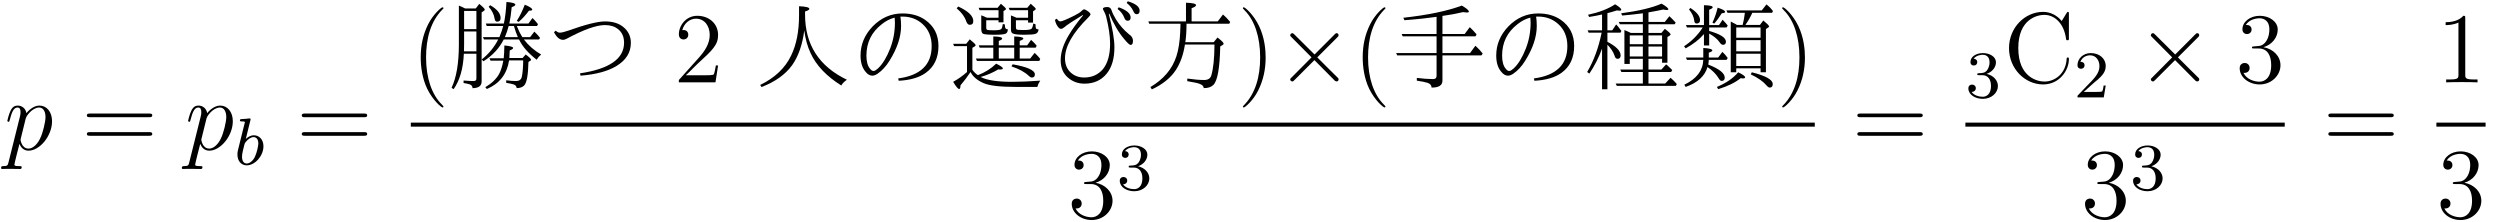
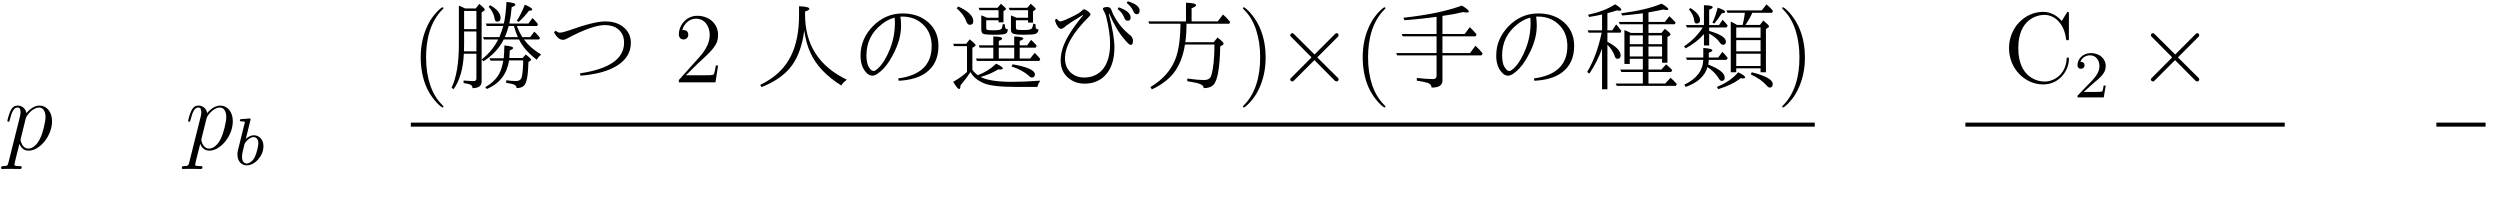
<svg xmlns="http://www.w3.org/2000/svg" xmlns:xlink="http://www.w3.org/1999/xlink" viewBox="0 0 298.73 26.58">
  <defs>
    <g>
      <g id="glyph-0-0">
        <path d="M 0.516 1.516 C 0.438 1.875 0.375 1.969 -0.109 1.969 C -0.25 1.969 -0.375 1.969 -0.375 2.203 C -0.375 2.219 -0.359 2.312 -0.234 2.312 C -0.078 2.312 0.094 2.297 0.25 2.297 L 0.766 2.297 C 1.016 2.297 1.625 2.312 1.875 2.312 C 1.953 2.312 2.094 2.312 2.094 2.109 C 2.094 1.969 2.016 1.969 1.812 1.969 C 1.25 1.969 1.219 1.891 1.219 1.797 C 1.219 1.656 1.75 -0.406 1.828 -0.688 C 1.953 -0.344 2.281 0.125 2.906 0.125 C 4.25 0.125 5.719 -1.641 5.719 -3.391 C 5.719 -4.5 5.094 -5.266 4.203 -5.266 C 3.438 -5.266 2.781 -4.531 2.656 -4.359 C 2.562 -4.953 2.094 -5.266 1.609 -5.266 C 1.266 -5.266 0.984 -5.109 0.766 -4.656 C 0.547 -4.219 0.375 -3.484 0.375 -3.438 C 0.375 -3.391 0.438 -3.328 0.516 -3.328 C 0.609 -3.328 0.625 -3.344 0.688 -3.625 C 0.875 -4.328 1.094 -5.031 1.578 -5.031 C 1.859 -5.031 1.953 -4.844 1.953 -4.484 C 1.953 -4.203 1.906 -4.078 1.859 -3.859 Z M 2.578 -3.734 C 2.672 -4.062 3 -4.406 3.188 -4.578 C 3.328 -4.703 3.719 -5.031 4.172 -5.031 C 4.703 -5.031 4.938 -4.5 4.938 -3.891 C 4.938 -3.312 4.609 -1.953 4.297 -1.344 C 4 -0.688 3.453 -0.125 2.906 -0.125 C 2.094 -0.125 1.953 -1.141 1.953 -1.188 C 1.953 -1.234 1.984 -1.328 2 -1.391 Z M 2.578 -3.734 " />
      </g>
      <g id="glyph-1-0">
-         <path d="M 8.062 -3.875 C 8.234 -3.875 8.453 -3.875 8.453 -4.094 C 8.453 -4.312 8.25 -4.312 8.062 -4.312 L 1.031 -4.312 C 0.859 -4.312 0.641 -4.312 0.641 -4.094 C 0.641 -3.875 0.844 -3.875 1.031 -3.875 Z M 8.062 -1.656 C 8.234 -1.656 8.453 -1.656 8.453 -1.859 C 8.453 -2.094 8.25 -2.094 8.062 -2.094 L 1.031 -2.094 C 0.859 -2.094 0.641 -2.094 0.641 -1.875 C 0.641 -1.656 0.844 -1.656 1.031 -1.656 Z M 8.062 -1.656 " />
-       </g>
+         </g>
      <g id="glyph-1-1">
        <path d="M 3.891 2.906 C 3.891 2.875 3.891 2.844 3.688 2.641 C 2.484 1.438 1.812 -0.531 1.812 -2.969 C 1.812 -5.297 2.375 -7.297 3.766 -8.703 C 3.891 -8.812 3.891 -8.828 3.891 -8.875 C 3.891 -8.938 3.828 -8.969 3.781 -8.969 C 3.625 -8.969 2.641 -8.109 2.062 -6.938 C 1.453 -5.719 1.172 -4.453 1.172 -2.969 C 1.172 -1.906 1.344 -0.484 1.953 0.781 C 2.672 2.219 3.641 3 3.781 3 C 3.828 3 3.891 2.969 3.891 2.906 Z M 3.891 2.906 " />
      </g>
      <g id="glyph-1-2">
        <path d="M 5.266 -2.016 L 5 -2.016 C 4.953 -1.812 4.859 -1.141 4.75 -0.953 C 4.656 -0.844 3.984 -0.844 3.625 -0.844 L 1.406 -0.844 C 1.734 -1.125 2.469 -1.891 2.766 -2.172 C 4.594 -3.844 5.266 -4.469 5.266 -5.656 C 5.266 -7.031 4.172 -7.953 2.781 -7.953 C 1.406 -7.953 0.578 -6.766 0.578 -5.734 C 0.578 -5.125 1.109 -5.125 1.141 -5.125 C 1.406 -5.125 1.703 -5.312 1.703 -5.688 C 1.703 -6.031 1.484 -6.25 1.141 -6.25 C 1.047 -6.25 1.016 -6.25 0.984 -6.234 C 1.203 -7.047 1.859 -7.609 2.625 -7.609 C 3.641 -7.609 4.266 -6.75 4.266 -5.656 C 4.266 -4.641 3.688 -3.75 3 -2.984 L 0.578 -0.281 L 0.578 0 L 4.953 0 Z M 5.266 -2.016 " />
      </g>
      <g id="glyph-1-3">
        <path d="M 3.375 -2.969 C 3.375 -3.891 3.25 -5.359 2.578 -6.75 C 1.875 -8.188 0.891 -8.969 0.766 -8.969 C 0.719 -8.969 0.656 -8.938 0.656 -8.875 C 0.656 -8.828 0.656 -8.812 0.859 -8.609 C 2.062 -7.406 2.719 -5.422 2.719 -2.984 C 2.719 -0.672 2.156 1.328 0.781 2.734 C 0.656 2.844 0.656 2.875 0.656 2.906 C 0.656 2.969 0.719 3 0.766 3 C 0.922 3 1.906 2.141 2.484 0.969 C 3.094 -0.25 3.375 -1.547 3.375 -2.969 Z M 3.375 -2.969 " />
      </g>
      <g id="glyph-1-4">
-         <path d="M 2.203 -4.297 C 2 -4.281 1.953 -4.266 1.953 -4.156 C 1.953 -4.047 2.016 -4.047 2.219 -4.047 L 2.766 -4.047 C 3.797 -4.047 4.25 -3.203 4.25 -2.062 C 4.25 -0.484 3.438 -0.078 2.844 -0.078 C 2.266 -0.078 1.297 -0.344 0.938 -1.141 C 1.328 -1.078 1.672 -1.297 1.672 -1.719 C 1.672 -2.062 1.422 -2.312 1.094 -2.312 C 0.797 -2.312 0.484 -2.141 0.484 -1.688 C 0.484 -0.625 1.547 0.25 2.875 0.25 C 4.297 0.25 5.359 -0.844 5.359 -2.047 C 5.359 -3.141 4.469 -4 3.328 -4.203 C 4.359 -4.5 5.031 -5.375 5.031 -6.312 C 5.031 -7.25 4.047 -7.953 2.891 -7.953 C 1.703 -7.953 0.812 -7.219 0.812 -6.344 C 0.812 -5.875 1.188 -5.766 1.359 -5.766 C 1.609 -5.766 1.906 -5.953 1.906 -6.312 C 1.906 -6.688 1.609 -6.859 1.344 -6.859 C 1.281 -6.859 1.25 -6.859 1.219 -6.844 C 1.672 -7.656 2.797 -7.656 2.859 -7.656 C 3.25 -7.656 4.031 -7.484 4.031 -6.312 C 4.031 -6.078 4 -5.422 3.641 -4.906 C 3.281 -4.375 2.875 -4.344 2.562 -4.328 Z M 2.203 -4.297 " />
-       </g>
+         </g>
      <g id="glyph-1-5">
        <path d="M 7.797 -8.141 C 7.797 -8.359 7.797 -8.422 7.672 -8.422 C 7.609 -8.422 7.594 -8.391 7.516 -8.266 L 6.938 -7.328 C 6.391 -8 5.578 -8.422 4.719 -8.422 C 2.531 -8.422 0.641 -6.531 0.641 -4.094 C 0.641 -1.609 2.562 0.25 4.719 0.25 C 6.688 0.25 7.797 -1.453 7.797 -2.766 C 7.797 -2.906 7.797 -2.969 7.656 -2.969 C 7.547 -2.969 7.531 -2.922 7.531 -2.828 C 7.422 -0.938 6.031 -0.094 4.875 -0.094 C 4.047 -0.094 1.75 -0.594 1.75 -4.094 C 1.75 -7.547 4 -8.062 4.859 -8.062 C 6.125 -8.062 7.219 -7 7.453 -5.219 C 7.484 -5.062 7.484 -5.031 7.625 -5.031 C 7.797 -5.031 7.797 -5.062 7.797 -5.312 Z M 7.797 -8.141 " />
      </g>
      <g id="glyph-1-6">
-         <path d="M 3.438 -7.656 C 3.438 -7.938 3.438 -7.953 3.203 -7.953 C 2.922 -7.625 2.312 -7.188 1.094 -7.188 L 1.094 -6.844 C 1.359 -6.844 1.953 -6.844 2.625 -7.141 L 2.625 -0.922 C 2.625 -0.484 2.578 -0.344 1.531 -0.344 L 1.156 -0.344 L 1.156 0 C 1.484 -0.031 2.641 -0.031 3.031 -0.031 C 3.438 -0.031 4.578 -0.031 4.906 0 L 4.906 -0.344 L 4.531 -0.344 C 3.484 -0.344 3.438 -0.484 3.438 -0.922 Z M 3.438 -7.656 " />
-       </g>
+         </g>
      <g id="glyph-2-0">
        <path d="M 1.938 -5.297 C 1.953 -5.312 1.969 -5.406 1.969 -5.422 C 1.969 -5.453 1.938 -5.531 1.844 -5.531 C 1.812 -5.531 1.562 -5.5 1.391 -5.484 L 0.938 -5.453 C 0.766 -5.438 0.688 -5.438 0.688 -5.297 C 0.688 -5.172 0.797 -5.172 0.891 -5.172 C 1.281 -5.172 1.281 -5.125 1.281 -5.062 C 1.281 -5.016 1.188 -4.688 1.141 -4.516 L 0.453 -1.734 C 0.391 -1.469 0.391 -1.344 0.391 -1.219 C 0.391 -0.391 0.891 0.078 1.5 0.078 C 2.484 0.078 3.5 -1.047 3.5 -2.203 C 3.5 -3 3 -3.516 2.359 -3.516 C 1.906 -3.516 1.562 -3.234 1.391 -3.078 Z M 1.5 -0.141 C 1.219 -0.141 0.938 -0.359 0.938 -0.953 C 0.938 -1.156 0.969 -1.359 1.062 -1.75 C 1.109 -1.969 1.172 -2.203 1.234 -2.438 C 1.281 -2.578 1.281 -2.594 1.375 -2.703 C 1.641 -3.047 2 -3.297 2.328 -3.297 C 2.734 -3.297 2.891 -2.906 2.891 -2.547 C 2.891 -2.25 2.703 -1.391 2.469 -0.922 C 2.266 -0.5 1.875 -0.141 1.5 -0.141 Z M 1.5 -0.141 " />
      </g>
      <g id="glyph-3-0">
        <path d="M 1.922 -8.828 L 3.188 -8.828 L 3.609 -9.375 C 4.047 -9.02 4.266 -8.789 4.266 -8.688 C 4.266 -8.625 4.223 -8.57 4.141 -8.531 L 3.891 -8.359 L 3.891 -0.109 C 3.891 0.391 3.57 0.656 2.938 0.688 C 2.906 0.695 2.863 0.703 2.812 0.703 C 2.801 0.484 2.695 0.332 2.5 0.25 C 2.352 0.195 2.098 0.141 1.734 0.078 L 1.734 -0.219 C 2.234 -0.176 2.633 -0.156 2.938 -0.156 C 3.156 -0.156 3.266 -0.254 3.266 -0.453 L 3.266 -3.422 L 1.766 -3.422 C 1.691 -1.66 1.285 -0.25 0.547 0.812 L 0.297 0.656 C 0.879 -0.57 1.172 -2.301 1.172 -4.531 L 1.172 -9.172 C 1.367 -9.098 1.617 -8.984 1.922 -8.828 Z M 1.797 -8.531 L 1.797 -6.359 L 3.266 -6.359 L 3.266 -8.531 Z M 3.266 -3.703 L 3.266 -6.078 L 1.797 -6.078 L 1.797 -4.578 C 1.797 -4.172 1.789 -3.879 1.781 -3.703 Z M 7.203 -7.031 L 9.484 -7.031 L 9.969 -7.688 L 10.219 -7.438 C 10.352 -7.289 10.488 -7.129 10.625 -6.953 L 10.516 -6.734 L 8.094 -6.734 C 8.301 -6.211 8.52 -5.77 8.75 -5.406 L 9.688 -5.406 L 10.188 -6.062 C 10.457 -5.812 10.688 -5.562 10.875 -5.312 L 10.75 -5.125 L 8.938 -5.125 C 9.488 -4.406 10.176 -3.805 11 -3.328 C 10.781 -3.141 10.602 -2.93 10.469 -2.703 C 9.469 -3.473 8.766 -4.281 8.359 -5.125 L 6.531 -5.125 C 6 -4.07 5.191 -3.203 4.109 -2.516 L 3.906 -2.734 C 4.75 -3.41 5.406 -4.207 5.875 -5.125 L 4.172 -5.125 L 4.047 -5.406 L 6.016 -5.406 C 6.234 -5.938 6.383 -6.379 6.469 -6.734 L 4.5 -6.734 L 4.391 -7.031 L 6.547 -7.031 C 6.703 -7.727 6.805 -8.586 6.859 -9.609 C 7.566 -9.547 7.922 -9.438 7.922 -9.281 C 7.922 -9.188 7.773 -9.086 7.484 -8.984 C 7.41 -8.203 7.316 -7.551 7.203 -7.031 Z M 7.125 -6.734 C 6.988 -6.234 6.836 -5.789 6.672 -5.406 L 8.219 -5.406 C 8.051 -5.781 7.895 -6.223 7.75 -6.734 Z M 6.484 -2.594 L 4.953 -2.594 L 4.828 -2.875 L 6.531 -2.875 C 6.57 -3.27 6.598 -3.781 6.609 -4.406 C 7.305 -4.344 7.656 -4.242 7.656 -4.109 C 7.656 -4.016 7.52 -3.914 7.25 -3.812 C 7.238 -3.375 7.223 -3.07 7.203 -2.906 L 8.781 -2.906 L 9.156 -3.328 C 9.582 -3.016 9.797 -2.805 9.797 -2.703 C 9.797 -2.672 9.773 -2.633 9.734 -2.594 L 9.484 -2.438 C 9.453 -0.875 9.281 0.062 8.969 0.375 C 8.77 0.582 8.473 0.688 8.078 0.688 C 8.066 0.477 7.945 0.332 7.719 0.25 C 7.551 0.188 7.254 0.125 6.828 0.062 L 6.828 -0.25 C 7.242 -0.188 7.633 -0.156 8 -0.156 C 8.375 -0.156 8.602 -0.316 8.688 -0.641 C 8.789 -1.086 8.848 -1.75 8.859 -2.625 L 7.172 -2.625 C 6.922 -0.988 6.035 0.148 4.516 0.797 L 4.328 0.578 C 5.086 0.129 5.633 -0.391 5.969 -0.984 C 6.188 -1.379 6.359 -1.914 6.484 -2.594 Z M 4.906 -9.219 C 5.738 -8.75 6.156 -8.238 6.156 -7.688 C 6.156 -7.395 6.016 -7.25 5.734 -7.25 C 5.566 -7.25 5.469 -7.379 5.438 -7.641 C 5.352 -8.141 5.117 -8.602 4.734 -9.031 Z M 8.094 -7.344 C 8.457 -7.914 8.773 -8.562 9.047 -9.281 C 9.641 -9.039 9.938 -8.844 9.938 -8.688 C 9.938 -8.602 9.805 -8.562 9.547 -8.562 C 9.16 -8.039 8.75 -7.594 8.312 -7.219 Z M 8.094 -7.344 " />
      </g>
      <g id="glyph-3-1">
        <path d="M 1.234 -6.172 C 1.391 -6.016 1.551 -5.938 1.719 -5.938 C 1.914 -5.938 2.242 -6.016 2.703 -6.172 C 4.773 -6.91 6.242 -7.281 7.109 -7.281 C 8.016 -7.281 8.734 -7.066 9.266 -6.641 C 9.891 -6.148 10.203 -5.508 10.203 -4.719 C 10.203 -3.57 9.629 -2.648 8.484 -1.953 C 7.453 -1.328 6.02 -0.941 4.188 -0.797 L 4.125 -1.078 C 7.633 -1.598 9.391 -2.816 9.391 -4.734 C 9.391 -5.43 9.156 -5.969 8.688 -6.344 C 8.289 -6.676 7.766 -6.844 7.109 -6.844 C 6.078 -6.844 4.547 -6.297 2.516 -5.203 C 2.348 -5.117 2.211 -5.078 2.109 -5.078 C 1.691 -5.078 1.328 -5.383 1.016 -6 Z M 1.234 -6.172 " />
      </g>
      <g id="glyph-3-2">
        <path d="M 5.938 -8.469 L 5.938 -8.094 C 5.938 -4.508 7.602 -1.914 10.938 -0.312 C 10.625 -0.094 10.398 0.133 10.266 0.375 C 8.504 -0.727 7.285 -2.008 6.609 -3.469 C 6.234 -4.258 5.977 -5.172 5.844 -6.203 C 5.625 -4.492 5.141 -3.109 4.391 -2.047 C 3.578 -0.93 2.359 -0.062 0.734 0.562 L 0.578 0.312 C 2.336 -0.551 3.566 -1.719 4.266 -3.188 C 4.898 -4.477 5.219 -6.082 5.219 -8 L 5.219 -9.094 C 6.039 -9.062 6.453 -8.957 6.453 -8.781 C 6.453 -8.676 6.281 -8.57 5.938 -8.469 Z M 5.938 -8.469 " />
      </g>
      <g id="glyph-3-3">
        <path d="M 5.812 -7.859 C 5.863 -7.566 5.891 -7.191 5.891 -6.734 C 5.891 -5.441 5.43 -4.062 4.516 -2.594 C 4.098 -1.914 3.613 -1.391 3.062 -1.016 C 2.832 -0.867 2.629 -0.797 2.453 -0.797 C 2.172 -0.797 1.91 -0.941 1.672 -1.234 C 1.254 -1.703 1.047 -2.359 1.047 -3.203 C 1.047 -4.516 1.531 -5.676 2.5 -6.688 C 3.508 -7.719 4.695 -8.234 6.062 -8.234 C 7.133 -8.234 8.035 -7.977 8.766 -7.469 C 9.828 -6.727 10.359 -5.688 10.359 -4.344 C 10.359 -2.926 9.848 -1.852 8.828 -1.125 C 8.047 -0.57 6.973 -0.258 5.609 -0.188 L 5.547 -0.469 C 8.211 -0.82 9.547 -2.109 9.547 -4.328 C 9.547 -5.441 9.176 -6.328 8.438 -6.984 C 7.789 -7.566 6.992 -7.859 6.047 -7.859 C 5.941 -7.859 5.863 -7.859 5.812 -7.859 Z M 3.016 -1.578 C 3.047 -1.586 3.086 -1.617 3.141 -1.672 C 3.691 -2.191 4.176 -2.988 4.594 -4.062 C 4.969 -5.031 5.156 -6.055 5.156 -7.141 C 5.156 -7.367 5.145 -7.566 5.125 -7.734 C 4.582 -7.598 4.07 -7.336 3.594 -6.953 C 2.363 -6.004 1.75 -4.754 1.75 -3.203 C 1.75 -2.484 1.895 -1.957 2.188 -1.625 C 2.32 -1.445 2.457 -1.359 2.594 -1.359 C 2.719 -1.359 2.859 -1.43 3.016 -1.578 Z M 3.016 -1.578 " />
      </g>
      <g id="glyph-3-4">
        <path d="M 4.547 -7.422 L 4.547 -6.547 C 4.547 -6.422 4.57 -6.336 4.625 -6.297 C 4.695 -6.242 4.969 -6.219 5.438 -6.219 C 5.969 -6.219 6.273 -6.273 6.359 -6.391 C 6.43 -6.484 6.488 -6.68 6.531 -6.984 L 6.781 -6.906 C 6.781 -6.852 6.781 -6.801 6.781 -6.75 C 6.781 -6.469 6.895 -6.332 7.125 -6.344 L 7.125 -6.328 C 7.125 -6.066 7.035 -5.895 6.859 -5.812 C 6.66 -5.727 6.234 -5.688 5.578 -5.688 C 4.785 -5.688 4.312 -5.727 4.156 -5.812 C 4.02 -5.895 3.953 -6.094 3.953 -6.406 L 3.953 -8.016 C 4.055 -7.973 4.285 -7.875 4.641 -7.719 L 6.016 -7.719 L 6.016 -8.625 L 3.75 -8.625 L 3.641 -8.906 L 5.906 -8.906 L 6.297 -9.391 C 6.703 -9.055 6.906 -8.852 6.906 -8.781 C 6.906 -8.727 6.875 -8.68 6.812 -8.641 L 6.609 -8.516 L 6.609 -7.172 L 6.016 -7.172 L 6.016 -7.422 Z M 8.094 -7.422 L 8.094 -6.625 C 8.094 -6.469 8.117 -6.367 8.172 -6.328 C 8.242 -6.273 8.523 -6.25 9.016 -6.25 C 9.578 -6.25 9.898 -6.312 9.984 -6.438 C 10.078 -6.582 10.141 -6.781 10.172 -7.031 L 10.438 -6.938 C 10.438 -6.707 10.453 -6.547 10.484 -6.453 C 10.535 -6.379 10.641 -6.336 10.797 -6.328 C 10.785 -6.055 10.664 -5.879 10.438 -5.797 C 10.25 -5.723 9.797 -5.688 9.078 -5.688 C 8.316 -5.688 7.852 -5.742 7.688 -5.859 C 7.562 -5.93 7.5 -6.086 7.5 -6.328 L 7.5 -8 C 7.719 -7.914 7.941 -7.82 8.172 -7.719 L 9.547 -7.719 L 9.547 -8.625 L 7.359 -8.625 L 7.234 -8.906 L 9.453 -8.906 L 9.859 -9.391 C 10.266 -9.055 10.469 -8.848 10.469 -8.766 C 10.469 -8.723 10.43 -8.68 10.359 -8.641 L 10.141 -8.484 L 10.141 -7.141 L 9.547 -7.141 L 9.547 -7.422 Z M 2.891 -1.5 C 3.066 -1.25 3.285 -1.035 3.547 -0.859 C 4.398 -1.18 5.129 -1.641 5.734 -2.234 C 6.266 -1.973 6.531 -1.785 6.531 -1.672 C 6.531 -1.578 6.414 -1.531 6.188 -1.531 C 6.113 -1.531 6.047 -1.535 5.984 -1.547 C 5.316 -1.148 4.613 -0.848 3.875 -0.641 C 4.625 -0.254 5.879 -0.062 7.641 -0.062 C 8.598 -0.062 9.719 -0.109 11 -0.203 C 10.844 0.023 10.727 0.273 10.656 0.547 L 8.109 0.547 C 6.211 0.547 4.922 0.395 4.234 0.094 C 3.473 -0.238 2.953 -0.68 2.672 -1.234 C 2.297 -0.672 1.895 -0.141 1.469 0.359 C 1.469 0.648 1.414 0.797 1.312 0.797 C 1.176 0.797 0.938 0.508 0.594 -0.062 C 1.176 -0.383 1.727 -0.773 2.25 -1.234 L 2.25 -4.328 L 0.703 -4.328 L 0.594 -4.609 L 2.156 -4.609 L 2.578 -5.141 C 3.047 -4.766 3.281 -4.531 3.281 -4.438 C 3.281 -4.383 3.242 -4.336 3.172 -4.297 L 2.891 -4.125 Z M 7.891 -4.422 L 7.891 -5.484 C 8.617 -5.461 8.984 -5.379 8.984 -5.234 C 8.984 -5.148 8.836 -5.055 8.547 -4.953 L 8.547 -4.422 L 9.438 -4.422 L 9.906 -5.078 C 9.938 -5.055 9.961 -5.031 9.984 -5 C 10.211 -4.801 10.41 -4.594 10.578 -4.375 L 10.453 -4.141 L 8.547 -4.141 L 8.547 -2.844 L 9.797 -2.844 L 10.328 -3.516 L 10.438 -3.422 L 10.516 -3.344 C 10.691 -3.176 10.852 -2.992 11 -2.797 L 10.891 -2.562 L 3.438 -2.562 L 3.312 -2.844 L 5.391 -2.844 L 5.391 -4.141 L 3.766 -4.141 L 3.656 -4.422 L 5.391 -4.422 L 5.391 -5.484 C 6.098 -5.473 6.453 -5.391 6.453 -5.234 C 6.453 -5.141 6.316 -5.047 6.047 -4.953 L 6.047 -4.422 Z M 7.891 -2.844 L 7.891 -4.141 L 6.047 -4.141 L 6.047 -2.844 Z M 7.703 -2.156 C 9.473 -1.844 10.359 -1.441 10.359 -0.953 C 10.359 -0.703 10.238 -0.578 10 -0.578 C 9.883 -0.578 9.766 -0.641 9.641 -0.766 C 9.172 -1.223 8.477 -1.602 7.562 -1.906 Z M 1.203 -9.062 C 2.398 -8.508 3 -7.93 3 -7.328 C 3 -7.023 2.859 -6.875 2.578 -6.875 C 2.398 -6.875 2.258 -7.016 2.156 -7.297 C 1.969 -7.848 1.586 -8.363 1.016 -8.844 Z M 1.203 -9.062 " />
      </g>
      <g id="glyph-3-5">
        <path d="M 8.859 -8.969 C 9.805 -8.633 10.281 -8.227 10.281 -7.75 C 10.281 -7.488 10.16 -7.359 9.922 -7.359 C 9.742 -7.359 9.613 -7.473 9.531 -7.703 C 9.363 -8.141 9.094 -8.492 8.719 -8.766 Z M 9.938 -9.688 C 10.883 -9.406 11.359 -9.031 11.359 -8.562 C 11.359 -8.281 11.238 -8.141 11 -8.141 C 10.832 -8.141 10.695 -8.27 10.594 -8.531 C 10.426 -8.895 10.164 -9.211 9.812 -9.484 Z M 1.469 -7.609 C 1.594 -7.391 1.734 -7.281 1.891 -7.281 C 2.066 -7.281 2.617 -7.508 3.547 -7.969 C 3.984 -8.188 4.281 -8.379 4.438 -8.547 C 4.539 -8.66 4.633 -8.719 4.719 -8.719 C 4.844 -8.719 5.031 -8.617 5.281 -8.422 C 5.414 -8.305 5.484 -8.207 5.484 -8.125 C 5.484 -8.051 5.395 -7.926 5.219 -7.75 C 3.363 -5.914 2.438 -4.289 2.438 -2.875 C 2.438 -2.145 2.676 -1.566 3.156 -1.141 C 3.582 -0.766 4.109 -0.578 4.734 -0.578 C 5.66 -0.578 6.41 -0.914 6.984 -1.594 C 7.547 -2.301 7.828 -3.312 7.828 -4.625 C 7.828 -5.531 7.664 -6.625 7.344 -7.906 C 7.289 -8.094 7.207 -8.289 7.094 -8.5 C 7.008 -8.645 6.969 -8.738 6.969 -8.781 C 6.969 -8.926 7.148 -9 7.516 -9 C 7.766 -9 7.93 -8.859 8.016 -8.578 C 8.098 -8.305 8.27 -7.953 8.531 -7.516 C 8.957 -6.836 9.477 -6.242 10.094 -5.734 C 10.102 -5.734 10.117 -5.723 10.141 -5.703 C 10.18 -5.66 10.219 -5.633 10.25 -5.625 C 10.457 -5.426 10.562 -5.207 10.562 -4.969 C 10.562 -4.633 10.469 -4.469 10.281 -4.469 C 10.164 -4.469 9.93 -4.676 9.578 -5.094 C 8.867 -5.914 8.254 -6.953 7.734 -8.203 L 7.672 -8.172 C 8.117 -6.461 8.344 -5.133 8.344 -4.188 C 8.344 -2.852 8.039 -1.812 7.438 -1.062 C 6.789 -0.25 5.898 0.156 4.766 0.156 C 4.004 0.156 3.348 -0.082 2.797 -0.562 C 2.211 -1.062 1.922 -1.754 1.922 -2.641 C 1.922 -3.586 2.258 -4.613 2.938 -5.719 C 3.312 -6.352 3.863 -7.113 4.594 -8 L 4.562 -8.047 C 3.406 -7.348 2.66 -6.852 2.328 -6.562 C 2.18 -6.445 2.066 -6.391 1.984 -6.391 C 1.867 -6.391 1.758 -6.445 1.656 -6.562 C 1.457 -6.781 1.316 -7.082 1.234 -7.469 Z M 1.469 -7.609 " />
      </g>
      <g id="glyph-3-6">
        <path d="M 5.375 -7.281 L 5.375 -9.516 C 6.176 -9.492 6.578 -9.395 6.578 -9.219 C 6.578 -9.102 6.398 -8.984 6.047 -8.859 L 6.047 -7.281 L 9.172 -7.281 L 9.797 -8.109 C 10.066 -7.879 10.352 -7.582 10.656 -7.219 L 10.547 -7 L 5.438 -7 C 5.438 -6.133 5.391 -5.398 5.297 -4.797 L 8.688 -4.797 L 9.141 -5.359 C 9.629 -4.984 9.875 -4.738 9.875 -4.625 C 9.875 -4.57 9.836 -4.52 9.766 -4.469 L 9.469 -4.297 C 9.414 -1.703 9.141 -0.164 8.641 0.312 C 8.379 0.57 8 0.695 7.5 0.688 C 7.488 0.457 7.316 0.285 6.984 0.172 C 6.766 0.086 6.281 -0.016 5.531 -0.141 L 5.531 -0.453 C 6.352 -0.336 7.023 -0.281 7.547 -0.281 C 8.016 -0.281 8.301 -0.469 8.406 -0.844 C 8.645 -1.656 8.77 -2.879 8.781 -4.516 L 5.25 -4.516 C 5.062 -3.297 4.691 -2.27 4.141 -1.438 C 3.516 -0.508 2.566 0.25 1.297 0.844 L 1.125 0.562 C 2.707 -0.375 3.742 -1.602 4.234 -3.125 C 4.484 -3.895 4.633 -4.863 4.688 -6.031 L 4.688 -6.25 L 4.703 -6.422 C 4.711 -6.617 4.719 -6.812 4.719 -7 L 0.984 -7 L 0.875 -7.281 Z M 5.375 -7.281 " />
      </g>
      <g id="glyph-3-7">
        <path d="M 6.141 -5.5 L 6.141 -3.5 L 9.438 -3.5 L 10.078 -4.375 C 10.422 -4.07 10.711 -3.758 10.953 -3.438 L 10.797 -3.219 L 6.141 -3.219 L 6.141 -0.203 C 6.141 0.359 5.707 0.633 4.844 0.625 C 4.832 0.352 4.676 0.164 4.375 0.062 C 4.133 -0.02 3.703 -0.109 3.078 -0.203 L 3.078 -0.531 C 3.828 -0.438 4.473 -0.391 5.016 -0.391 C 5.297 -0.391 5.438 -0.516 5.438 -0.766 L 5.438 -3.219 L 0.734 -3.219 L 0.609 -3.5 L 5.438 -3.5 L 5.438 -5.5 L 1.391 -5.5 L 1.266 -5.781 L 5.438 -5.781 L 5.438 -7.828 C 4.375 -7.672 3.094 -7.535 1.594 -7.422 L 1.469 -7.719 C 4.383 -8.039 6.711 -8.523 8.453 -9.172 C 9.016 -8.848 9.297 -8.609 9.297 -8.453 C 9.297 -8.379 9.211 -8.344 9.047 -8.344 C 8.961 -8.344 8.812 -8.359 8.594 -8.391 C 7.801 -8.203 6.984 -8.051 6.141 -7.938 L 6.141 -5.781 L 8.797 -5.781 L 9.406 -6.594 C 9.656 -6.363 9.926 -6.078 10.219 -5.734 L 10.094 -5.5 Z M 6.141 -5.5 " />
      </g>
      <g id="glyph-3-8">
        <path d="M 7.047 -5.906 L 7.047 -6.938 L 4.297 -6.938 L 4.172 -7.219 L 7.047 -7.219 L 7.047 -8.25 C 6.148 -8.133 5.328 -8.047 4.578 -7.984 L 4.453 -8.25 C 6.598 -8.539 8.207 -8.926 9.281 -9.406 C 9.82 -9.094 10.094 -8.867 10.094 -8.734 C 10.094 -8.672 10.031 -8.641 9.906 -8.641 C 9.832 -8.641 9.691 -8.66 9.484 -8.703 C 9.023 -8.598 8.438 -8.484 7.719 -8.359 L 7.719 -7.219 L 9.672 -7.219 L 10.219 -7.906 C 10.477 -7.664 10.727 -7.41 10.969 -7.141 L 10.844 -6.938 L 7.719 -6.938 L 7.719 -5.906 L 9.266 -5.906 L 9.672 -6.391 C 10.129 -6.055 10.359 -5.836 10.359 -5.734 C 10.359 -5.68 10.328 -5.633 10.266 -5.594 L 9.984 -5.422 L 9.984 -2.344 L 9.344 -2.344 L 9.344 -2.812 L 7.719 -2.812 L 7.719 -1.531 L 9.266 -1.531 L 9.828 -2.156 C 9.992 -2.02 10.238 -1.789 10.562 -1.469 L 10.422 -1.234 L 7.719 -1.234 L 7.719 0.141 L 9.719 0.141 L 10.359 -0.547 C 10.617 -0.328 10.867 -0.078 11.109 0.203 L 10.984 0.422 L 3.938 0.422 L 3.797 0.141 L 7.047 0.141 L 7.047 -1.234 L 4.484 -1.234 L 4.344 -1.531 L 7.047 -1.531 L 7.047 -2.812 L 5.484 -2.812 L 5.484 -2.203 L 4.844 -2.203 L 4.844 -6.25 C 5.176 -6.113 5.43 -6 5.609 -5.906 Z M 7.047 -5.609 L 5.484 -5.609 L 5.484 -4.562 L 7.047 -4.562 Z M 7.719 -5.609 L 7.719 -4.562 L 9.344 -4.562 L 9.344 -5.609 Z M 7.719 -4.281 L 7.719 -3.094 L 9.344 -3.094 L 9.344 -4.281 Z M 7.047 -4.281 L 5.484 -4.281 L 5.484 -3.094 L 7.047 -3.094 Z M 2.172 -4.031 C 1.766 -2.926 1.258 -1.93 0.656 -1.047 L 0.391 -1.234 C 1.172 -2.547 1.75 -4.113 2.125 -5.938 L 0.562 -5.938 L 0.453 -6.219 L 2.172 -6.219 L 2.172 -8.109 C 1.734 -8.004 1.219 -7.906 0.625 -7.812 L 0.5 -8.078 C 1.82 -8.359 2.898 -8.773 3.734 -9.328 C 4.223 -9.035 4.469 -8.816 4.469 -8.672 C 4.469 -8.598 4.395 -8.562 4.25 -8.562 C 4.176 -8.562 4.07 -8.57 3.938 -8.594 C 3.664 -8.5 3.289 -8.391 2.812 -8.266 L 2.812 -6.219 L 3.391 -6.219 L 3.859 -6.922 C 3.879 -6.898 3.914 -6.859 3.969 -6.797 C 4.02 -6.734 4.062 -6.688 4.094 -6.656 C 4.188 -6.539 4.316 -6.367 4.484 -6.141 L 4.375 -5.938 L 2.812 -5.938 L 2.812 -4.844 C 3.863 -4.301 4.391 -3.758 4.391 -3.219 C 4.391 -2.945 4.266 -2.812 4.016 -2.812 C 3.848 -2.812 3.727 -2.945 3.656 -3.219 C 3.508 -3.645 3.227 -4.07 2.812 -4.5 L 2.812 0.828 L 2.172 0.828 Z M 2.172 -4.031 " />
      </g>
      <g id="glyph-3-9">
        <path d="M 6.766 -6.859 L 7.453 -6.859 C 7.578 -7.348 7.664 -7.832 7.719 -8.312 L 5.641 -8.312 L 5.516 -8.594 L 9.734 -8.594 L 10.297 -9.312 C 10.586 -9.094 10.848 -8.828 11.078 -8.516 L 10.969 -8.312 L 8.609 -8.312 C 8.391 -7.82 8.113 -7.336 7.781 -6.859 L 9.516 -6.859 L 9.922 -7.391 C 10.379 -7.016 10.609 -6.781 10.609 -6.688 C 10.609 -6.633 10.578 -6.594 10.516 -6.562 L 10.234 -6.375 L 10.234 -1.203 L 9.594 -1.203 L 9.594 -1.672 L 6.688 -1.672 L 6.688 -1.203 L 6.031 -1.203 L 6.031 -7.266 C 6.281 -7.141 6.477 -7.035 6.625 -6.953 Z M 6.688 -6.562 L 6.688 -5.328 L 9.594 -5.328 L 9.594 -6.562 Z M 9.594 -1.953 L 9.594 -3.422 L 6.688 -3.422 L 6.688 -1.953 Z M 9.594 -3.703 L 9.594 -5.047 L 6.688 -5.047 L 6.688 -3.703 Z M 2.828 -6.844 L 2.828 -9.219 C 3.523 -9.207 3.875 -9.125 3.875 -8.969 C 3.875 -8.883 3.734 -8.785 3.453 -8.672 L 3.453 -6.844 L 4.625 -6.844 L 5.062 -7.484 L 5.188 -7.344 C 5.395 -7.125 5.555 -6.938 5.672 -6.781 L 5.531 -6.562 L 3.453 -6.562 L 3.453 -6.141 C 4.785 -5.766 5.453 -5.336 5.453 -4.859 C 5.453 -4.609 5.332 -4.484 5.094 -4.484 C 4.969 -4.484 4.836 -4.582 4.703 -4.781 C 4.453 -5.156 4.035 -5.504 3.453 -5.828 L 3.453 -4.406 L 2.828 -4.406 L 2.828 -5.766 C 2.266 -5.117 1.535 -4.551 0.641 -4.062 L 0.453 -4.312 C 1.367 -4.914 2.113 -5.664 2.688 -6.562 L 0.797 -6.562 L 0.672 -6.844 Z M 3.344 -2.125 C 4.656 -1.613 5.312 -1.094 5.312 -0.562 C 5.312 -0.301 5.188 -0.172 4.938 -0.172 C 4.82 -0.172 4.703 -0.281 4.578 -0.5 C 4.266 -1.008 3.82 -1.453 3.25 -1.828 C 2.938 -0.742 2.066 0.047 0.641 0.547 L 0.484 0.281 C 1.953 -0.426 2.707 -1.414 2.75 -2.688 L 0.797 -2.688 L 0.672 -2.969 L 2.75 -2.969 L 2.75 -4.109 C 3.469 -4.066 3.828 -3.969 3.828 -3.812 C 3.828 -3.727 3.688 -3.641 3.406 -3.547 L 3.406 -2.969 L 4.531 -2.969 L 5.031 -3.641 C 5.258 -3.43 5.473 -3.188 5.672 -2.906 L 5.531 -2.688 L 3.406 -2.688 C 3.395 -2.477 3.375 -2.289 3.344 -2.125 Z M 1.203 -8.891 C 1.973 -8.391 2.359 -7.91 2.359 -7.453 C 2.359 -7.172 2.223 -7.031 1.953 -7.031 C 1.785 -7.031 1.691 -7.141 1.672 -7.359 C 1.617 -7.828 1.41 -8.273 1.047 -8.703 Z M 3.844 -7.141 C 4.07 -7.598 4.281 -8.191 4.469 -8.922 C 5.062 -8.734 5.359 -8.566 5.359 -8.422 C 5.359 -8.328 5.223 -8.27 4.953 -8.25 C 4.66 -7.77 4.359 -7.359 4.047 -7.016 Z M 8.547 -1.203 C 10.211 -0.785 11.047 -0.316 11.047 0.203 C 11.047 0.484 10.926 0.625 10.688 0.625 C 10.57 0.625 10.43 0.523 10.266 0.328 C 9.891 -0.117 9.273 -0.547 8.422 -0.953 Z M 4.375 0.547 C 5.469 0.098 6.316 -0.484 6.922 -1.203 C 7.473 -0.941 7.75 -0.738 7.75 -0.594 C 7.75 -0.508 7.656 -0.469 7.469 -0.469 C 7.438 -0.469 7.352 -0.477 7.219 -0.5 C 6.562 0.031 5.664 0.469 4.531 0.812 Z M 4.375 0.547 " />
      </g>
      <g id="glyph-4-0">
        <path d="M 4.656 -3.328 L 2.266 -5.703 C 2.109 -5.844 2.094 -5.875 2 -5.875 C 1.875 -5.875 1.75 -5.766 1.75 -5.625 C 1.75 -5.547 1.781 -5.516 1.906 -5.391 L 4.297 -2.984 L 1.906 -0.578 C 1.781 -0.453 1.75 -0.438 1.75 -0.344 C 1.75 -0.219 1.875 -0.109 2 -0.109 C 2.094 -0.109 2.109 -0.125 2.266 -0.281 L 4.641 -2.656 L 7.109 -0.172 C 7.141 -0.172 7.219 -0.109 7.297 -0.109 C 7.438 -0.109 7.531 -0.219 7.531 -0.344 C 7.531 -0.375 7.531 -0.422 7.5 -0.484 C 7.484 -0.5 5.578 -2.375 4.984 -2.984 L 7.172 -5.172 C 7.234 -5.25 7.406 -5.406 7.469 -5.469 C 7.484 -5.5 7.531 -5.547 7.531 -5.625 C 7.531 -5.766 7.438 -5.875 7.297 -5.875 C 7.203 -5.875 7.141 -5.828 7.016 -5.688 Z M 4.656 -3.328 " />
      </g>
      <g id="glyph-5-0">
-         <path d="M 2.016 -2.656 C 2.641 -2.656 3.047 -2.203 3.047 -1.359 C 3.047 -0.359 2.484 -0.078 2.062 -0.078 C 1.625 -0.078 1.016 -0.234 0.734 -0.656 C 1.031 -0.656 1.234 -0.844 1.234 -1.094 C 1.234 -1.359 1.047 -1.531 0.781 -1.531 C 0.578 -1.531 0.344 -1.406 0.344 -1.078 C 0.344 -0.328 1.156 0.172 2.078 0.172 C 3.125 0.172 3.875 -0.562 3.875 -1.359 C 3.875 -2.031 3.344 -2.625 2.531 -2.812 C 3.156 -3.031 3.641 -3.562 3.641 -4.203 C 3.641 -4.844 2.922 -5.297 2.094 -5.297 C 1.234 -5.297 0.594 -4.844 0.594 -4.234 C 0.594 -3.938 0.781 -3.812 1 -3.812 C 1.25 -3.812 1.406 -3.984 1.406 -4.219 C 1.406 -4.516 1.141 -4.625 0.969 -4.625 C 1.312 -5.062 1.922 -5.094 2.062 -5.094 C 2.266 -5.094 2.875 -5.031 2.875 -4.203 C 2.875 -3.656 2.641 -3.312 2.531 -3.188 C 2.297 -2.938 2.109 -2.922 1.625 -2.891 C 1.469 -2.891 1.406 -2.875 1.406 -2.766 C 1.406 -2.656 1.484 -2.656 1.625 -2.656 Z M 2.016 -2.656 " />
-       </g>
+         </g>
      <g id="glyph-5-1">
        <path d="M 2.25 -1.625 C 2.375 -1.75 2.703 -2.016 2.844 -2.125 C 3.328 -2.578 3.797 -3.016 3.797 -3.734 C 3.797 -4.688 3 -5.297 2.016 -5.297 C 1.047 -5.297 0.422 -4.578 0.422 -3.859 C 0.422 -3.469 0.734 -3.422 0.844 -3.422 C 1.016 -3.422 1.266 -3.531 1.266 -3.844 C 1.266 -4.25 0.859 -4.25 0.766 -4.25 C 1 -4.844 1.531 -5.031 1.922 -5.031 C 2.656 -5.031 3.047 -4.406 3.047 -3.734 C 3.047 -2.906 2.469 -2.297 1.516 -1.344 L 0.516 -0.297 C 0.422 -0.219 0.422 -0.203 0.422 0 L 3.562 0 L 3.797 -1.422 L 3.547 -1.422 C 3.531 -1.266 3.469 -0.875 3.375 -0.719 C 3.328 -0.656 2.719 -0.656 2.594 -0.656 L 1.172 -0.656 Z M 2.25 -1.625 " />
      </g>
    </g>
    <clipPath id="clip-0">
      <path clip-rule="nonzero" d="M 128 18 L 133 18 L 133 26.578 L 128 26.578 Z M 128 18 " />
    </clipPath>
    <clipPath id="clip-1">
      <path clip-rule="nonzero" d="M 249 18 L 255 18 L 255 26.578 L 249 26.578 Z M 249 18 " />
    </clipPath>
    <clipPath id="clip-2">
      <path clip-rule="nonzero" d="M 291 18 L 297 18 L 297 26.578 L 291 26.578 Z M 291 18 " />
    </clipPath>
  </defs>
  <g fill="rgb(0%, 0%, 0%)" fill-opacity="1">
    <use xlink:href="#glyph-0-0" x="0.5" y="17.88" />
  </g>
  <g fill="rgb(0%, 0%, 0%)" fill-opacity="1">
    <use xlink:href="#glyph-1-0" x="9.74" y="17.88" />
  </g>
  <g fill="rgb(0%, 0%, 0%)" fill-opacity="1">
    <use xlink:href="#glyph-0-0" x="22.1" y="17.88" />
  </g>
  <g fill="rgb(0%, 0%, 0%)" fill-opacity="1">
    <use xlink:href="#glyph-2-0" x="27.98" y="19.68" />
  </g>
  <g fill="rgb(0%, 0%, 0%)" fill-opacity="1">
    <use xlink:href="#glyph-1-0" x="35.42" y="17.88" />
  </g>
  <g fill="rgb(0%, 0%, 0%)" fill-opacity="1">
    <use xlink:href="#glyph-1-1" x="49.1" y="9.84" />
  </g>
  <g fill="rgb(0%, 0%, 0%)" fill-opacity="1">
    <use xlink:href="#glyph-3-0" x="53.66" y="9.84" />
  </g>
  <g fill="rgb(0%, 0%, 0%)" fill-opacity="1">
    <use xlink:href="#glyph-3-1" x="65.18" y="9.84" />
  </g>
  <g fill="rgb(0%, 0%, 0%)" fill-opacity="1">
    <use xlink:href="#glyph-1-2" x="80.54" y="9.84" />
  </g>
  <g fill="rgb(0%, 0%, 0%)" fill-opacity="1">
    <use xlink:href="#glyph-3-2" x="90.26" y="9.84" />
  </g>
  <g fill="rgb(0%, 0%, 0%)" fill-opacity="1">
    <use xlink:href="#glyph-3-3" x="101.78" y="9.84" />
  </g>
  <g fill="rgb(0%, 0%, 0%)" fill-opacity="1">
    <use xlink:href="#glyph-3-4" x="113.3" y="9.84" />
  </g>
  <g fill="rgb(0%, 0%, 0%)" fill-opacity="1">
    <use xlink:href="#glyph-3-5" x="124.82" y="9.84" />
  </g>
  <g fill="rgb(0%, 0%, 0%)" fill-opacity="1">
    <use xlink:href="#glyph-3-6" x="136.34" y="9.84" />
  </g>
  <g fill="rgb(0%, 0%, 0%)" fill-opacity="1">
    <use xlink:href="#glyph-1-3" x="147.86" y="9.84" />
  </g>
  <g fill="rgb(0%, 0%, 0%)" fill-opacity="1">
    <use xlink:href="#glyph-4-0" x="152.42" y="9.84" />
  </g>
  <g fill="rgb(0%, 0%, 0%)" fill-opacity="1">
    <use xlink:href="#glyph-1-1" x="161.66" y="9.84" />
  </g>
  <g fill="rgb(0%, 0%, 0%)" fill-opacity="1">
    <use xlink:href="#glyph-3-7" x="166.22" y="9.84" />
  </g>
  <g fill="rgb(0%, 0%, 0%)" fill-opacity="1">
    <use xlink:href="#glyph-3-3" x="177.74" y="9.84" />
  </g>
  <g fill="rgb(0%, 0%, 0%)" fill-opacity="1">
    <use xlink:href="#glyph-3-8" x="189.26" y="9.84" />
  </g>
  <g fill="rgb(0%, 0%, 0%)" fill-opacity="1">
    <use xlink:href="#glyph-3-9" x="200.78" y="9.84" />
  </g>
  <g fill="rgb(0%, 0%, 0%)" fill-opacity="1">
    <use xlink:href="#glyph-1-3" x="212.3" y="9.84" />
  </g>
  <path fill-rule="nonzero" fill="rgb(0%, 0%, 0%)" fill-opacity="1" d="M 49.09 14.652 L 216.852 14.652 L 216.852 15.133 L 49.09 15.133 Z M 49.09 14.652 " />
  <g clip-path="url(#clip-0)">
    <g fill="rgb(0%, 0%, 0%)" fill-opacity="1">
      <use xlink:href="#glyph-1-4" x="127.58" y="26.04" />
    </g>
  </g>
  <g fill="rgb(0%, 0%, 0%)" fill-opacity="1">
    <use xlink:href="#glyph-5-0" x="133.46" y="22.68" />
  </g>
  <g fill="rgb(0%, 0%, 0%)" fill-opacity="1">
    <use xlink:href="#glyph-1-0" x="221.3" y="17.88" />
  </g>
  <g fill="rgb(0%, 0%, 0%)" fill-opacity="1">
    <use xlink:href="#glyph-5-0" x="234.86" y="11.64" />
  </g>
  <g fill="rgb(0%, 0%, 0%)" fill-opacity="1">
    <use xlink:href="#glyph-1-5" x="239.42" y="9.84" />
  </g>
  <g fill="rgb(0%, 0%, 0%)" fill-opacity="1">
    <use xlink:href="#glyph-5-1" x="247.82" y="11.64" />
  </g>
  <g fill="rgb(0%, 0%, 0%)" fill-opacity="1">
    <use xlink:href="#glyph-4-0" x="255.26" y="9.84" />
  </g>
  <g fill="rgb(0%, 0%, 0%)" fill-opacity="1">
    <use xlink:href="#glyph-1-4" x="267.14" y="9.84" />
  </g>
  <path fill-rule="nonzero" fill="rgb(0%, 0%, 0%)" fill-opacity="1" d="M 234.848 14.652 L 273.008 14.652 L 273.008 15.133 L 234.848 15.133 Z M 234.848 14.652 " />
  <g clip-path="url(#clip-1)">
    <g fill="rgb(0%, 0%, 0%)" fill-opacity="1">
      <use xlink:href="#glyph-1-4" x="248.66" y="26.04" />
    </g>
  </g>
  <g fill="rgb(0%, 0%, 0%)" fill-opacity="1">
    <use xlink:href="#glyph-5-0" x="254.54" y="22.68" />
  </g>
  <g fill="rgb(0%, 0%, 0%)" fill-opacity="1">
    <use xlink:href="#glyph-1-0" x="277.58" y="17.88" />
  </g>
  <g fill="rgb(0%, 0%, 0%)" fill-opacity="1">
    <use xlink:href="#glyph-1-6" x="291.14" y="9.84" />
  </g>
  <path fill-rule="nonzero" fill="rgb(0%, 0%, 0%)" fill-opacity="1" d="M 291.129 14.652 L 297.008 14.652 L 297.008 15.133 L 291.129 15.133 Z M 291.129 14.652 " />
  <g clip-path="url(#clip-2)">
    <g fill="rgb(0%, 0%, 0%)" fill-opacity="1">
      <use xlink:href="#glyph-1-4" x="291.14" y="26.04" />
    </g>
  </g>
</svg>